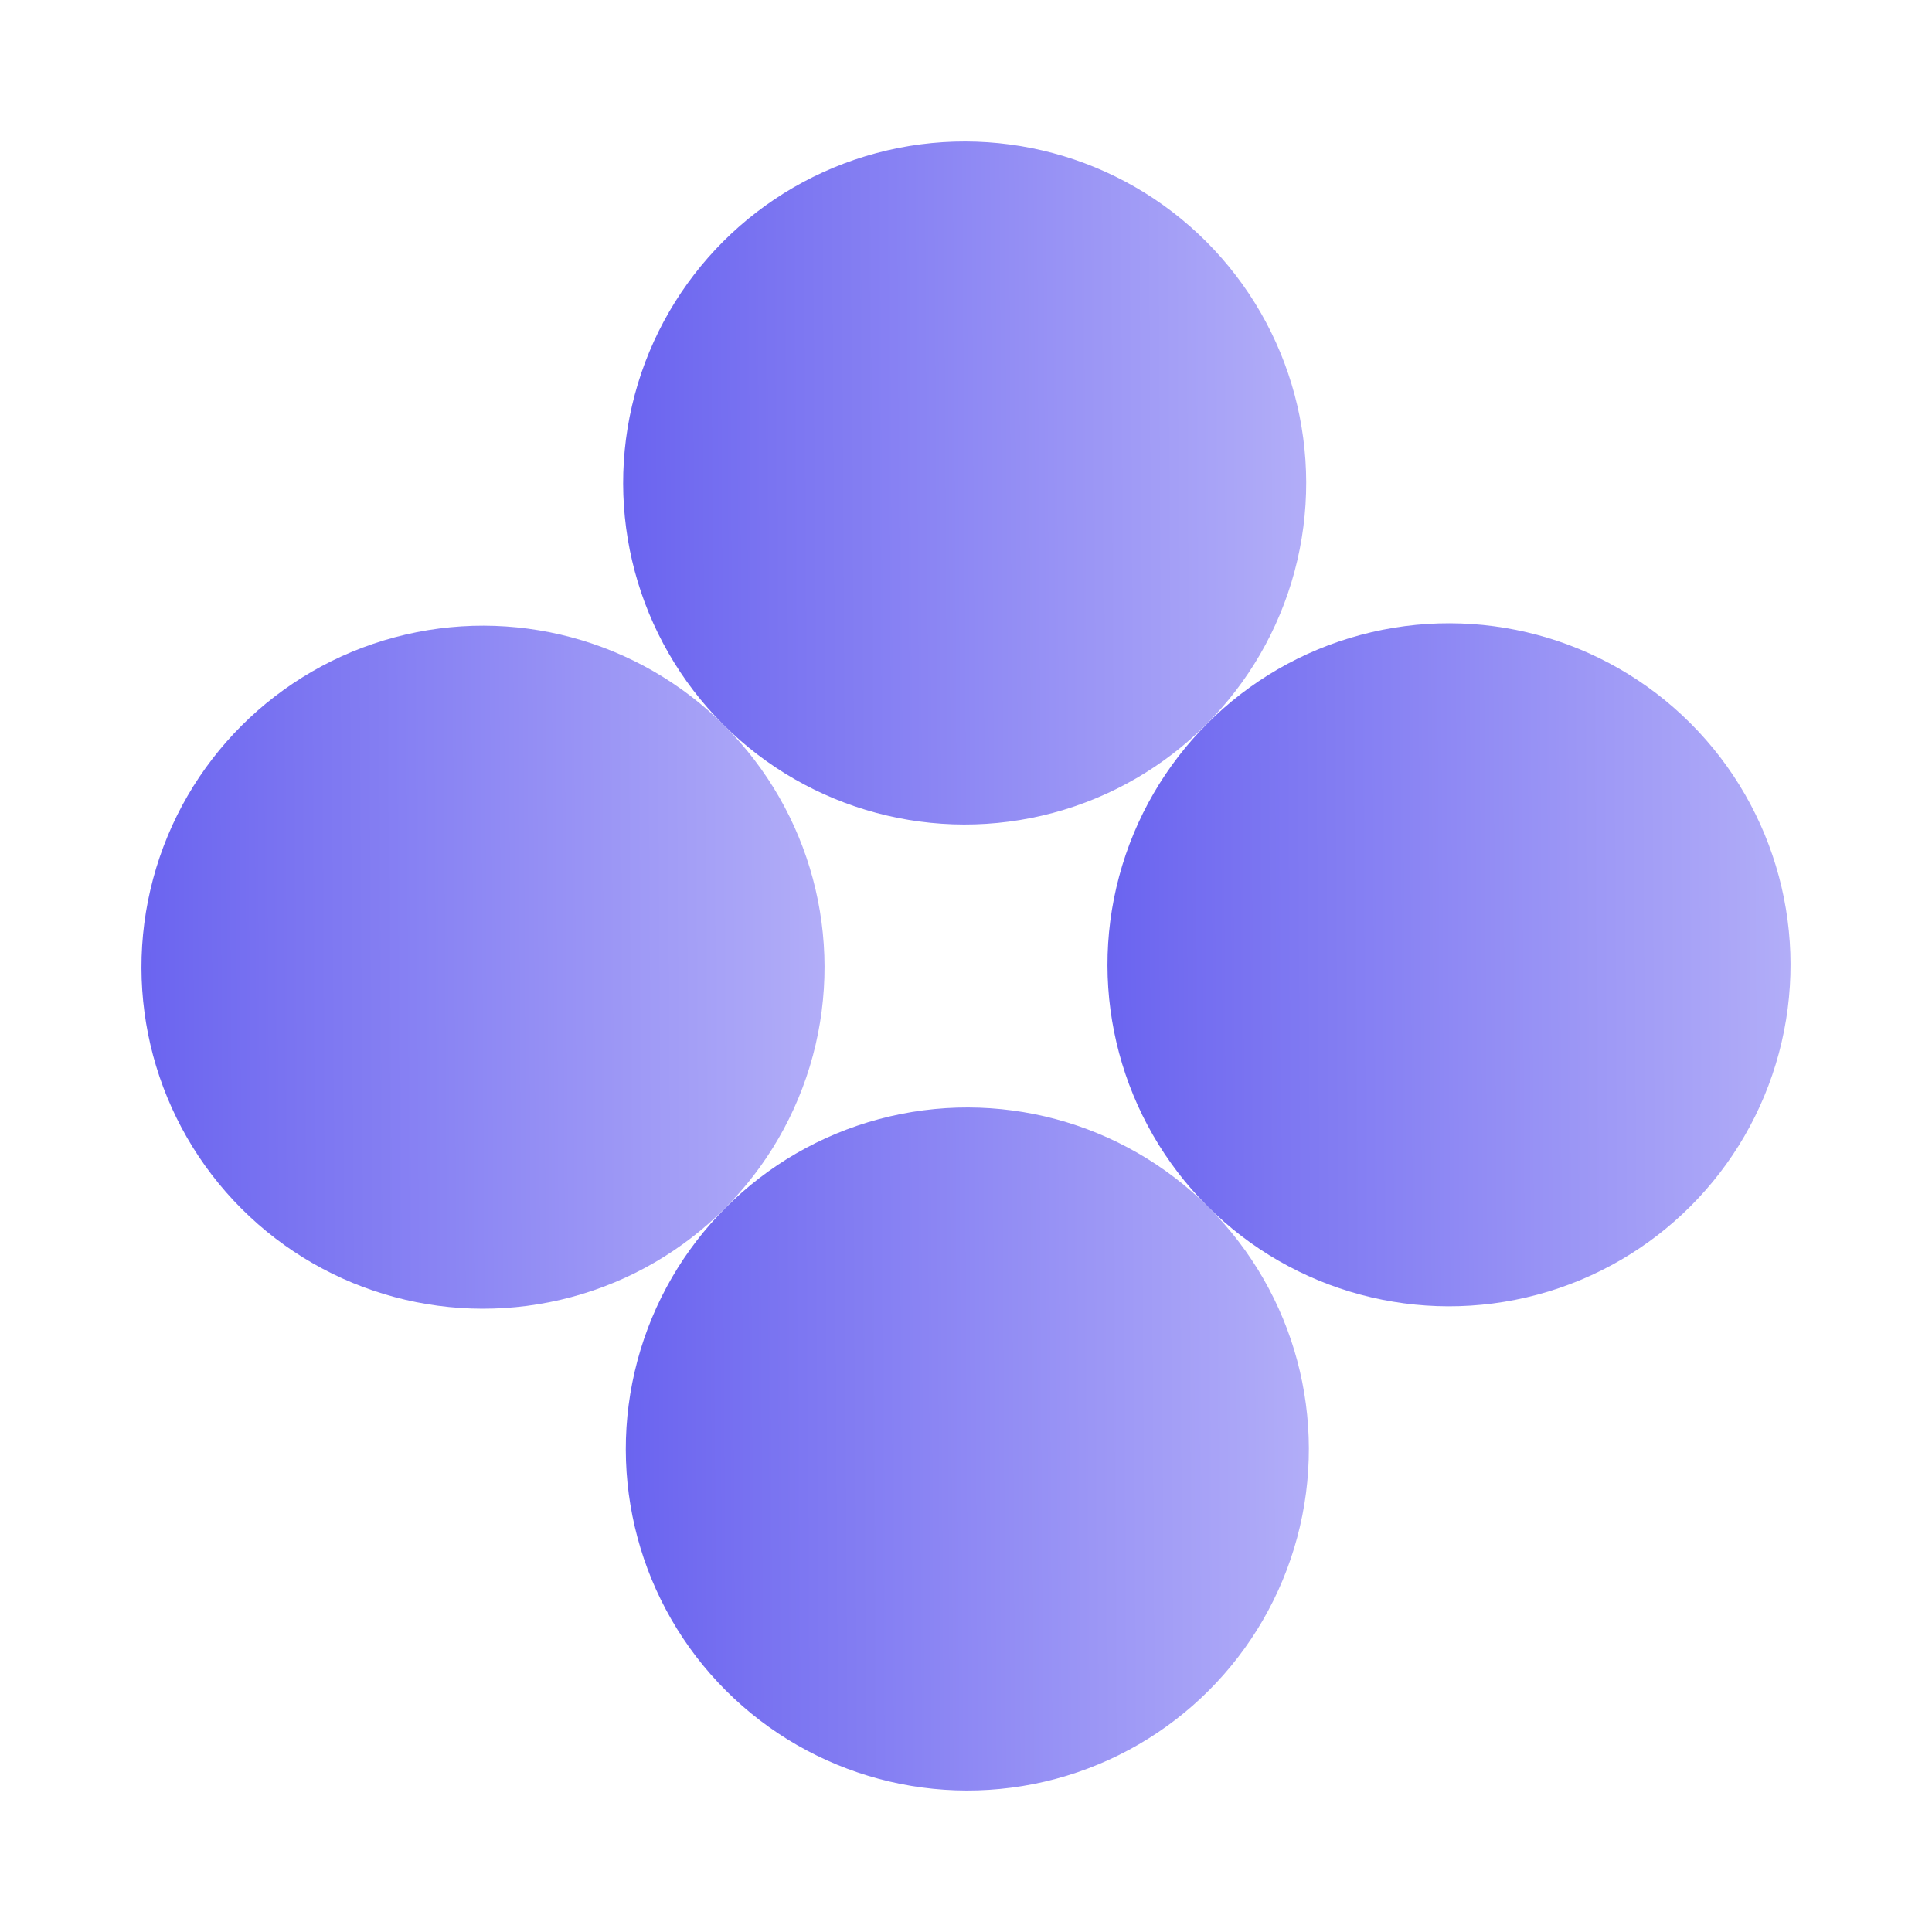
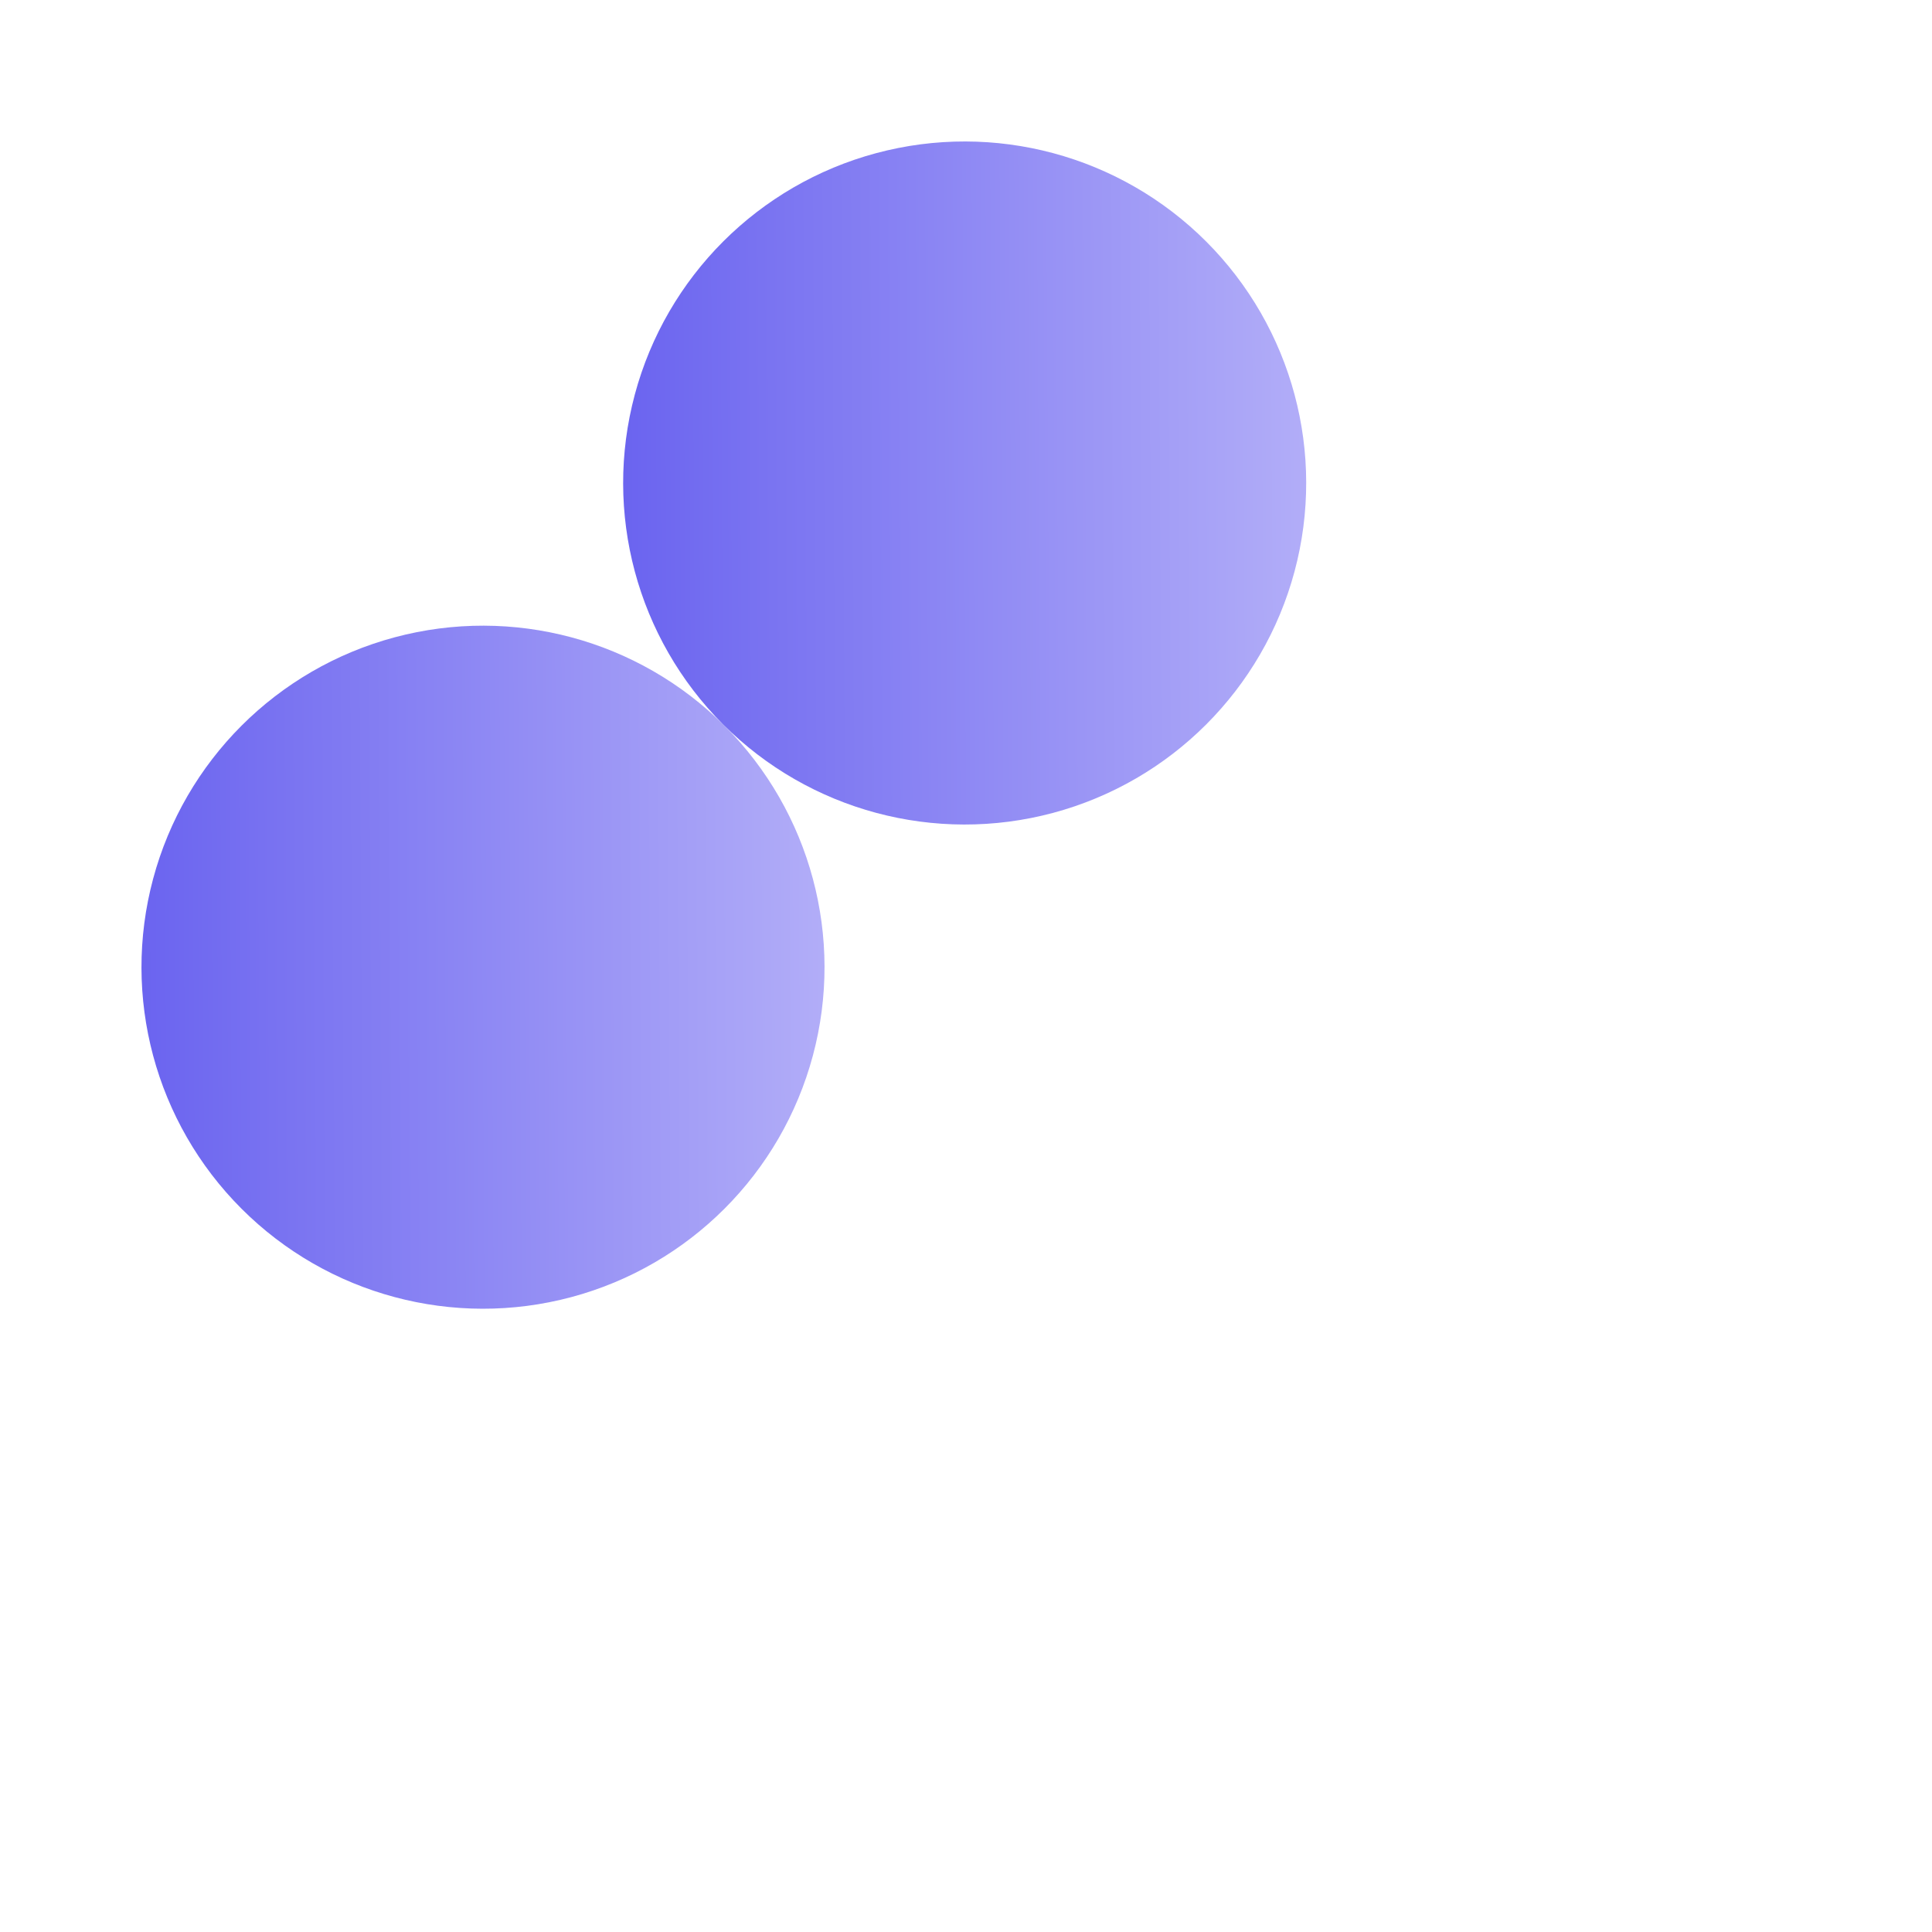
<svg xmlns="http://www.w3.org/2000/svg" width="48" height="48" fill="none">
  <circle cx="12" cy="24.03" r="8.485" transform="rotate(-45 12 24.03)" fill="url(#paint0_linear_1759_72042)" />
-   <circle cx="24.033" cy="36" r="8.485" transform="rotate(-45 24.033 36)" fill="url(#paint1_linear_1759_72042)" />
  <circle cx="23.967" cy="12" r="8.485" transform="rotate(-45 23.967 12)" fill="url(#paint2_linear_1759_72042)" />
-   <circle cx="36" cy="23.97" r="8.485" transform="rotate(-45 36 23.97)" fill="url(#paint3_linear_1759_72042)" />
  <defs>
    <linearGradient id="paint0_linear_1759_72042" x1="3.515" y1="16.614" x2="20.485" y2="33.384" gradientUnits="userSpaceOnUse">
      <stop stop-color="#5F58EE" />
      <stop offset="1" stop-color="#C3BFFA" />
    </linearGradient>
    <linearGradient id="paint1_linear_1759_72042" x1="15.548" y1="28.584" x2="32.518" y2="45.354" gradientUnits="userSpaceOnUse">
      <stop stop-color="#5F58EE" />
      <stop offset="1" stop-color="#C3BFFA" />
    </linearGradient>
    <linearGradient id="paint2_linear_1759_72042" x1="15.482" y1="4.584" x2="32.452" y2="21.354" gradientUnits="userSpaceOnUse">
      <stop stop-color="#5F58EE" />
      <stop offset="1" stop-color="#C3BFFA" />
    </linearGradient>
    <linearGradient id="paint3_linear_1759_72042" x1="27.515" y1="16.553" x2="44.485" y2="33.324" gradientUnits="userSpaceOnUse">
      <stop stop-color="#5F58EE" />
      <stop offset="1" stop-color="#C3BFFA" />
    </linearGradient>
  </defs>
</svg>